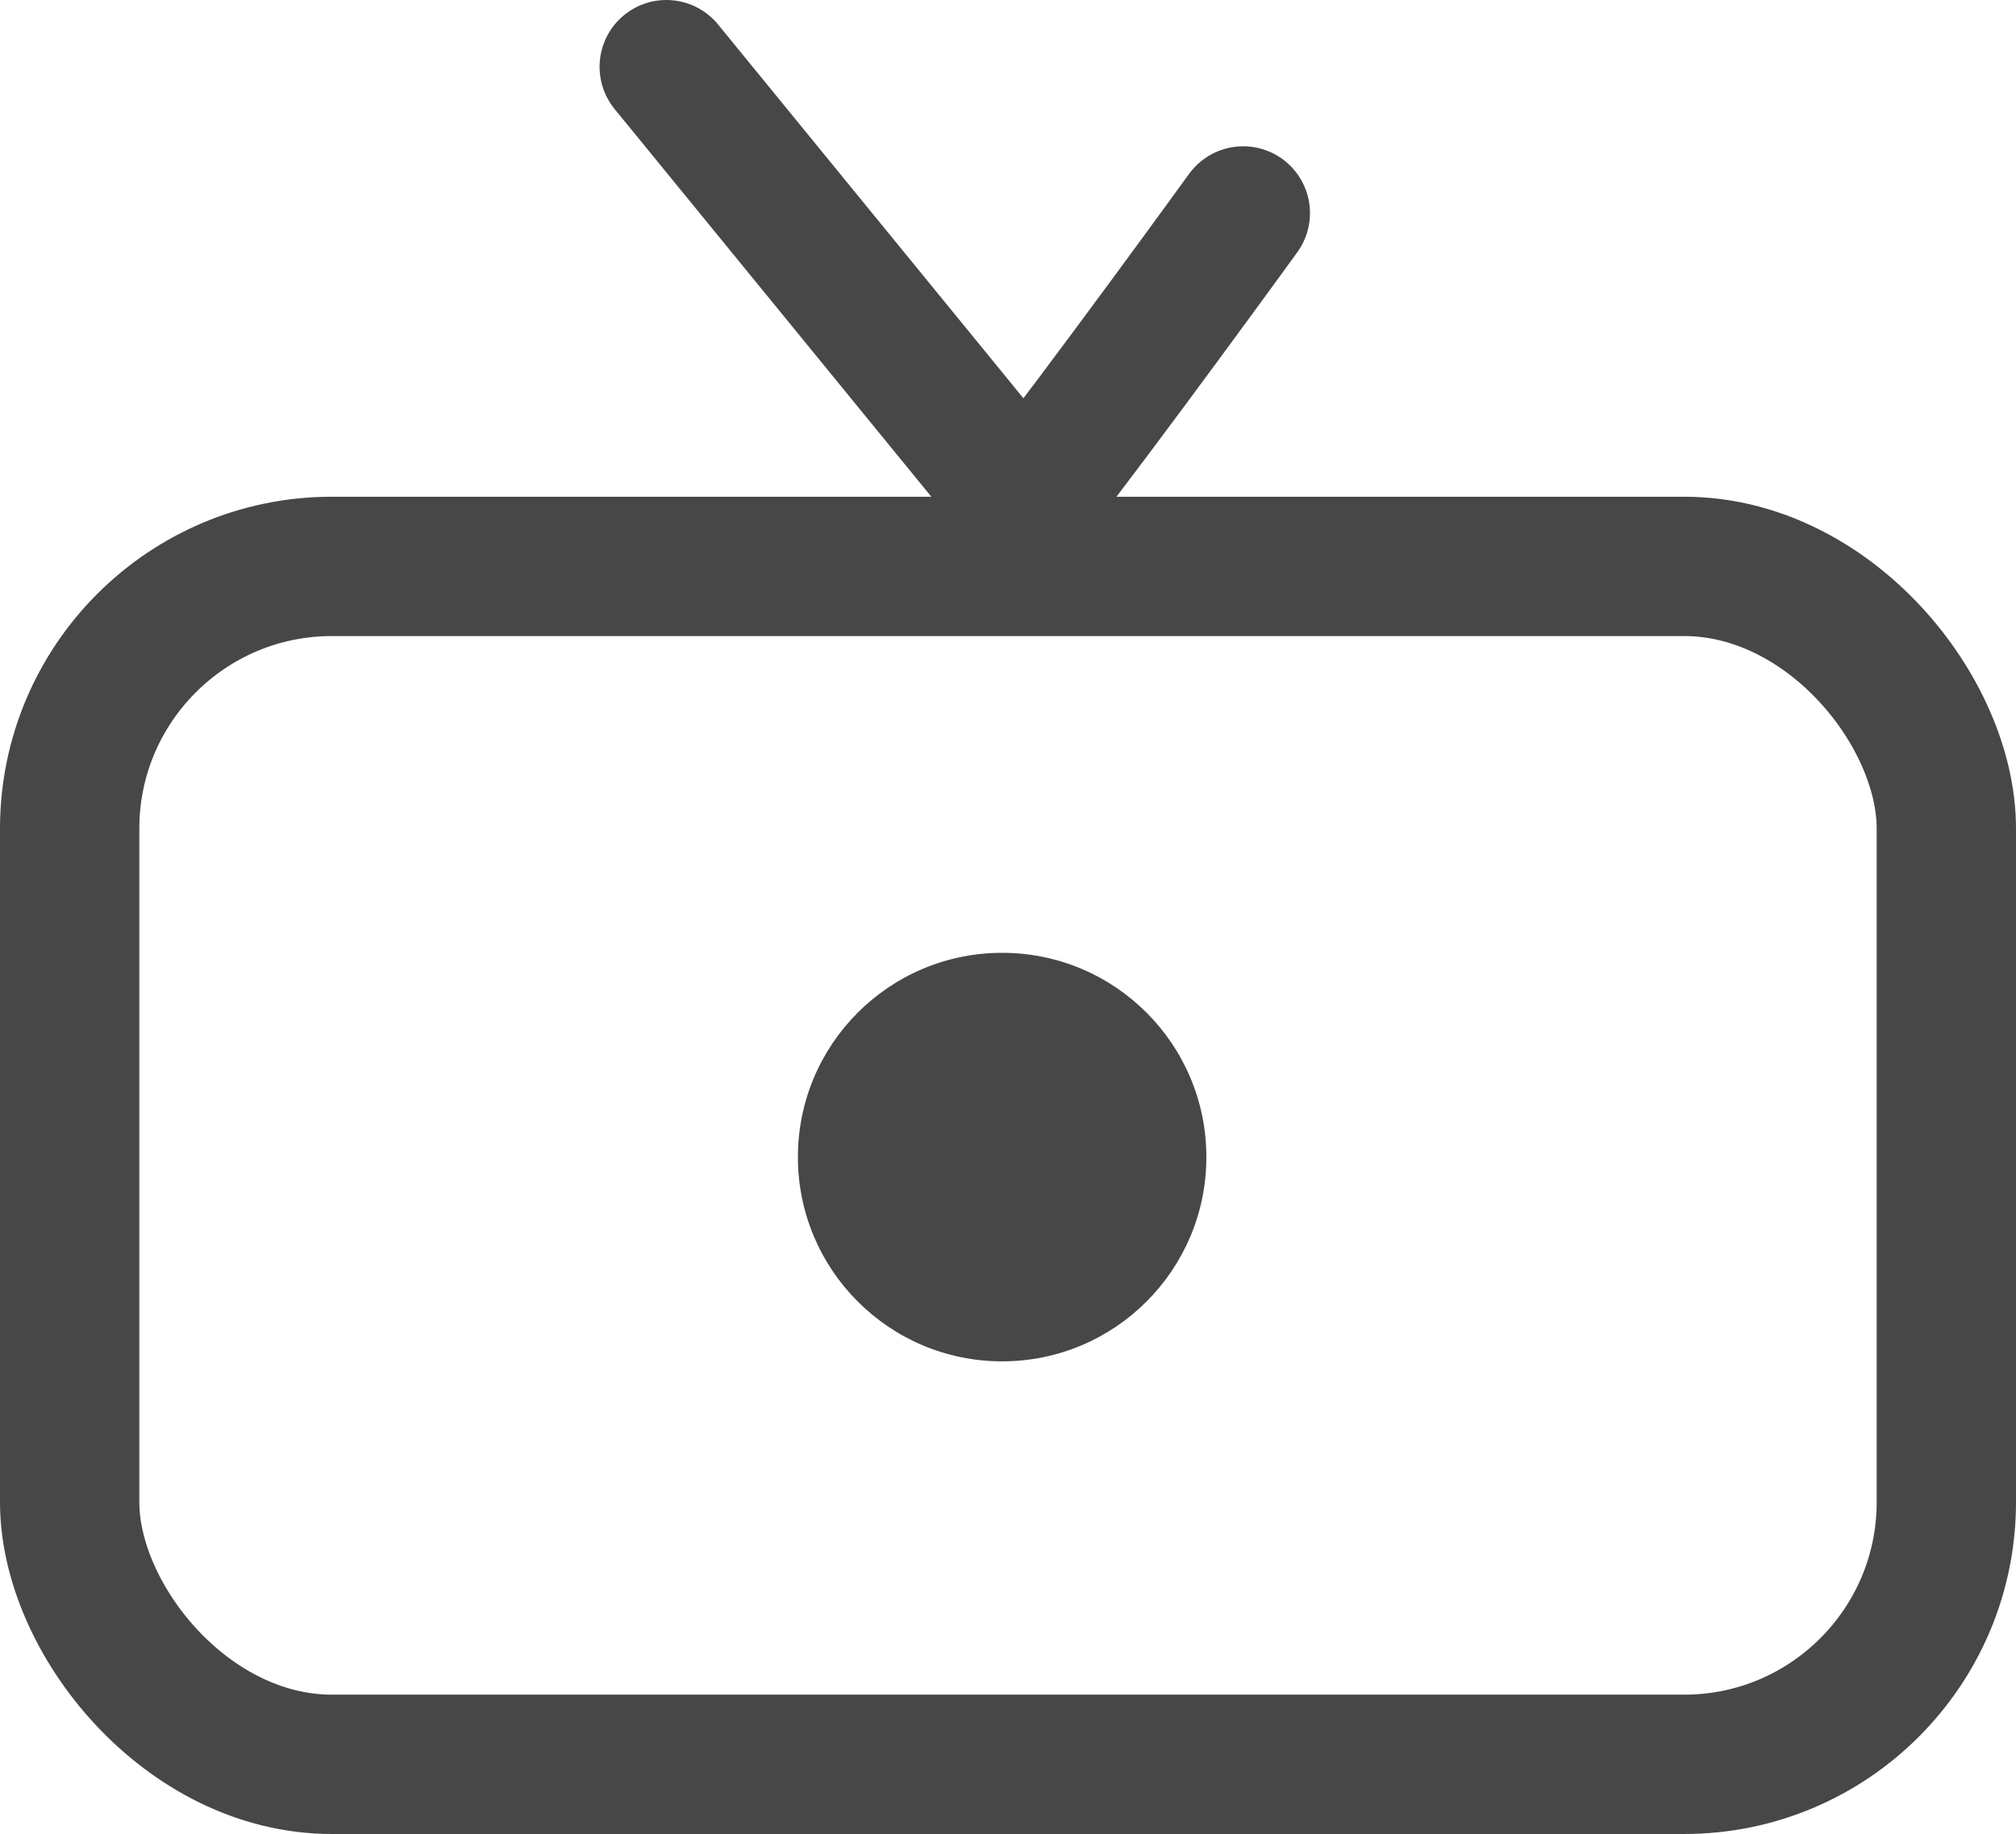
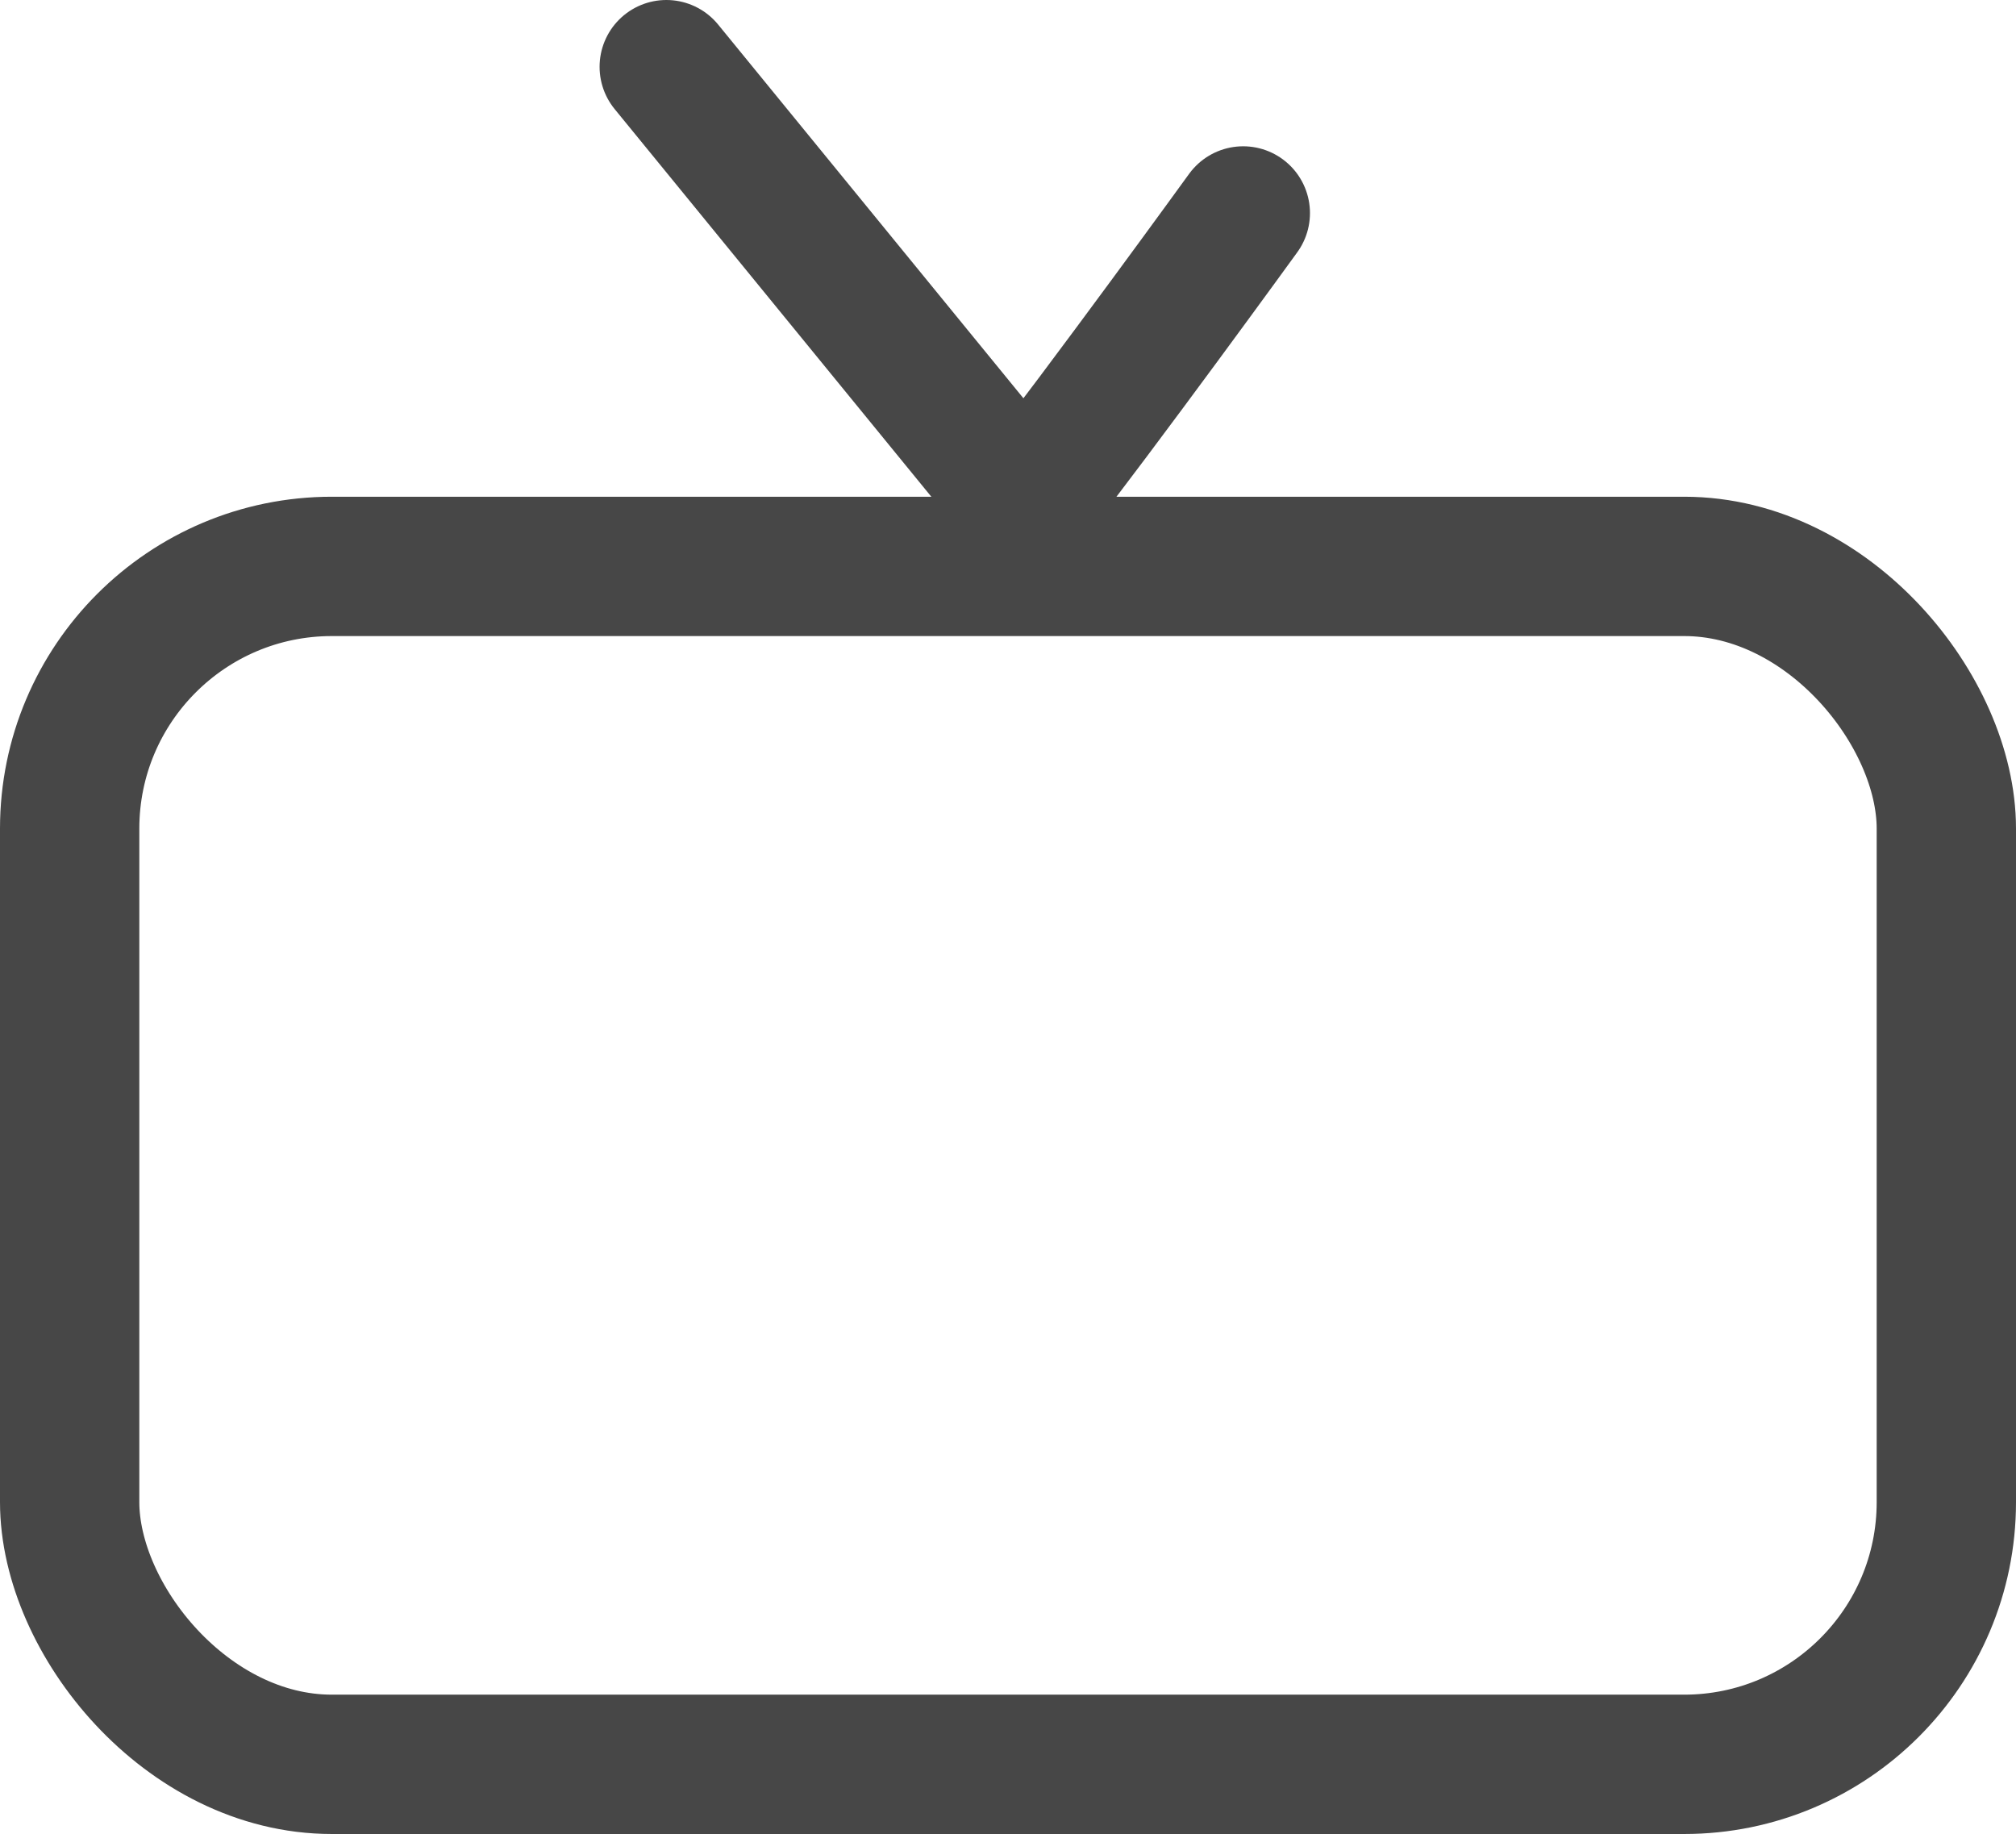
<svg xmlns="http://www.w3.org/2000/svg" viewBox="0 0 768.67 699.18">
  <defs>
    <style>.cls-1,.cls-2{fill:none;stroke:#474747;stroke-miterlimit:10;}.cls-1{stroke-width:53.12px;}.cls-2{stroke-linecap:round;stroke-width:50.94px;}.cls-3{fill:#474747;}</style>
  </defs>
  <g id="Layer_2" data-name="Layer 2">
    <g id="Layer_1-2" data-name="Layer 1">
      <rect class="cls-1" x="26.56" y="215.93" width="715.55" height="456.69" rx="99.97" />
      <path class="cls-2" d="M254.08,25.47,390.87,192.89C421.39,153.85,474,81.24,474,81.24" />
-       <circle class="cls-3" cx="382.1" cy="441.12" r="77.87" />
    </g>
  </g>
</svg>